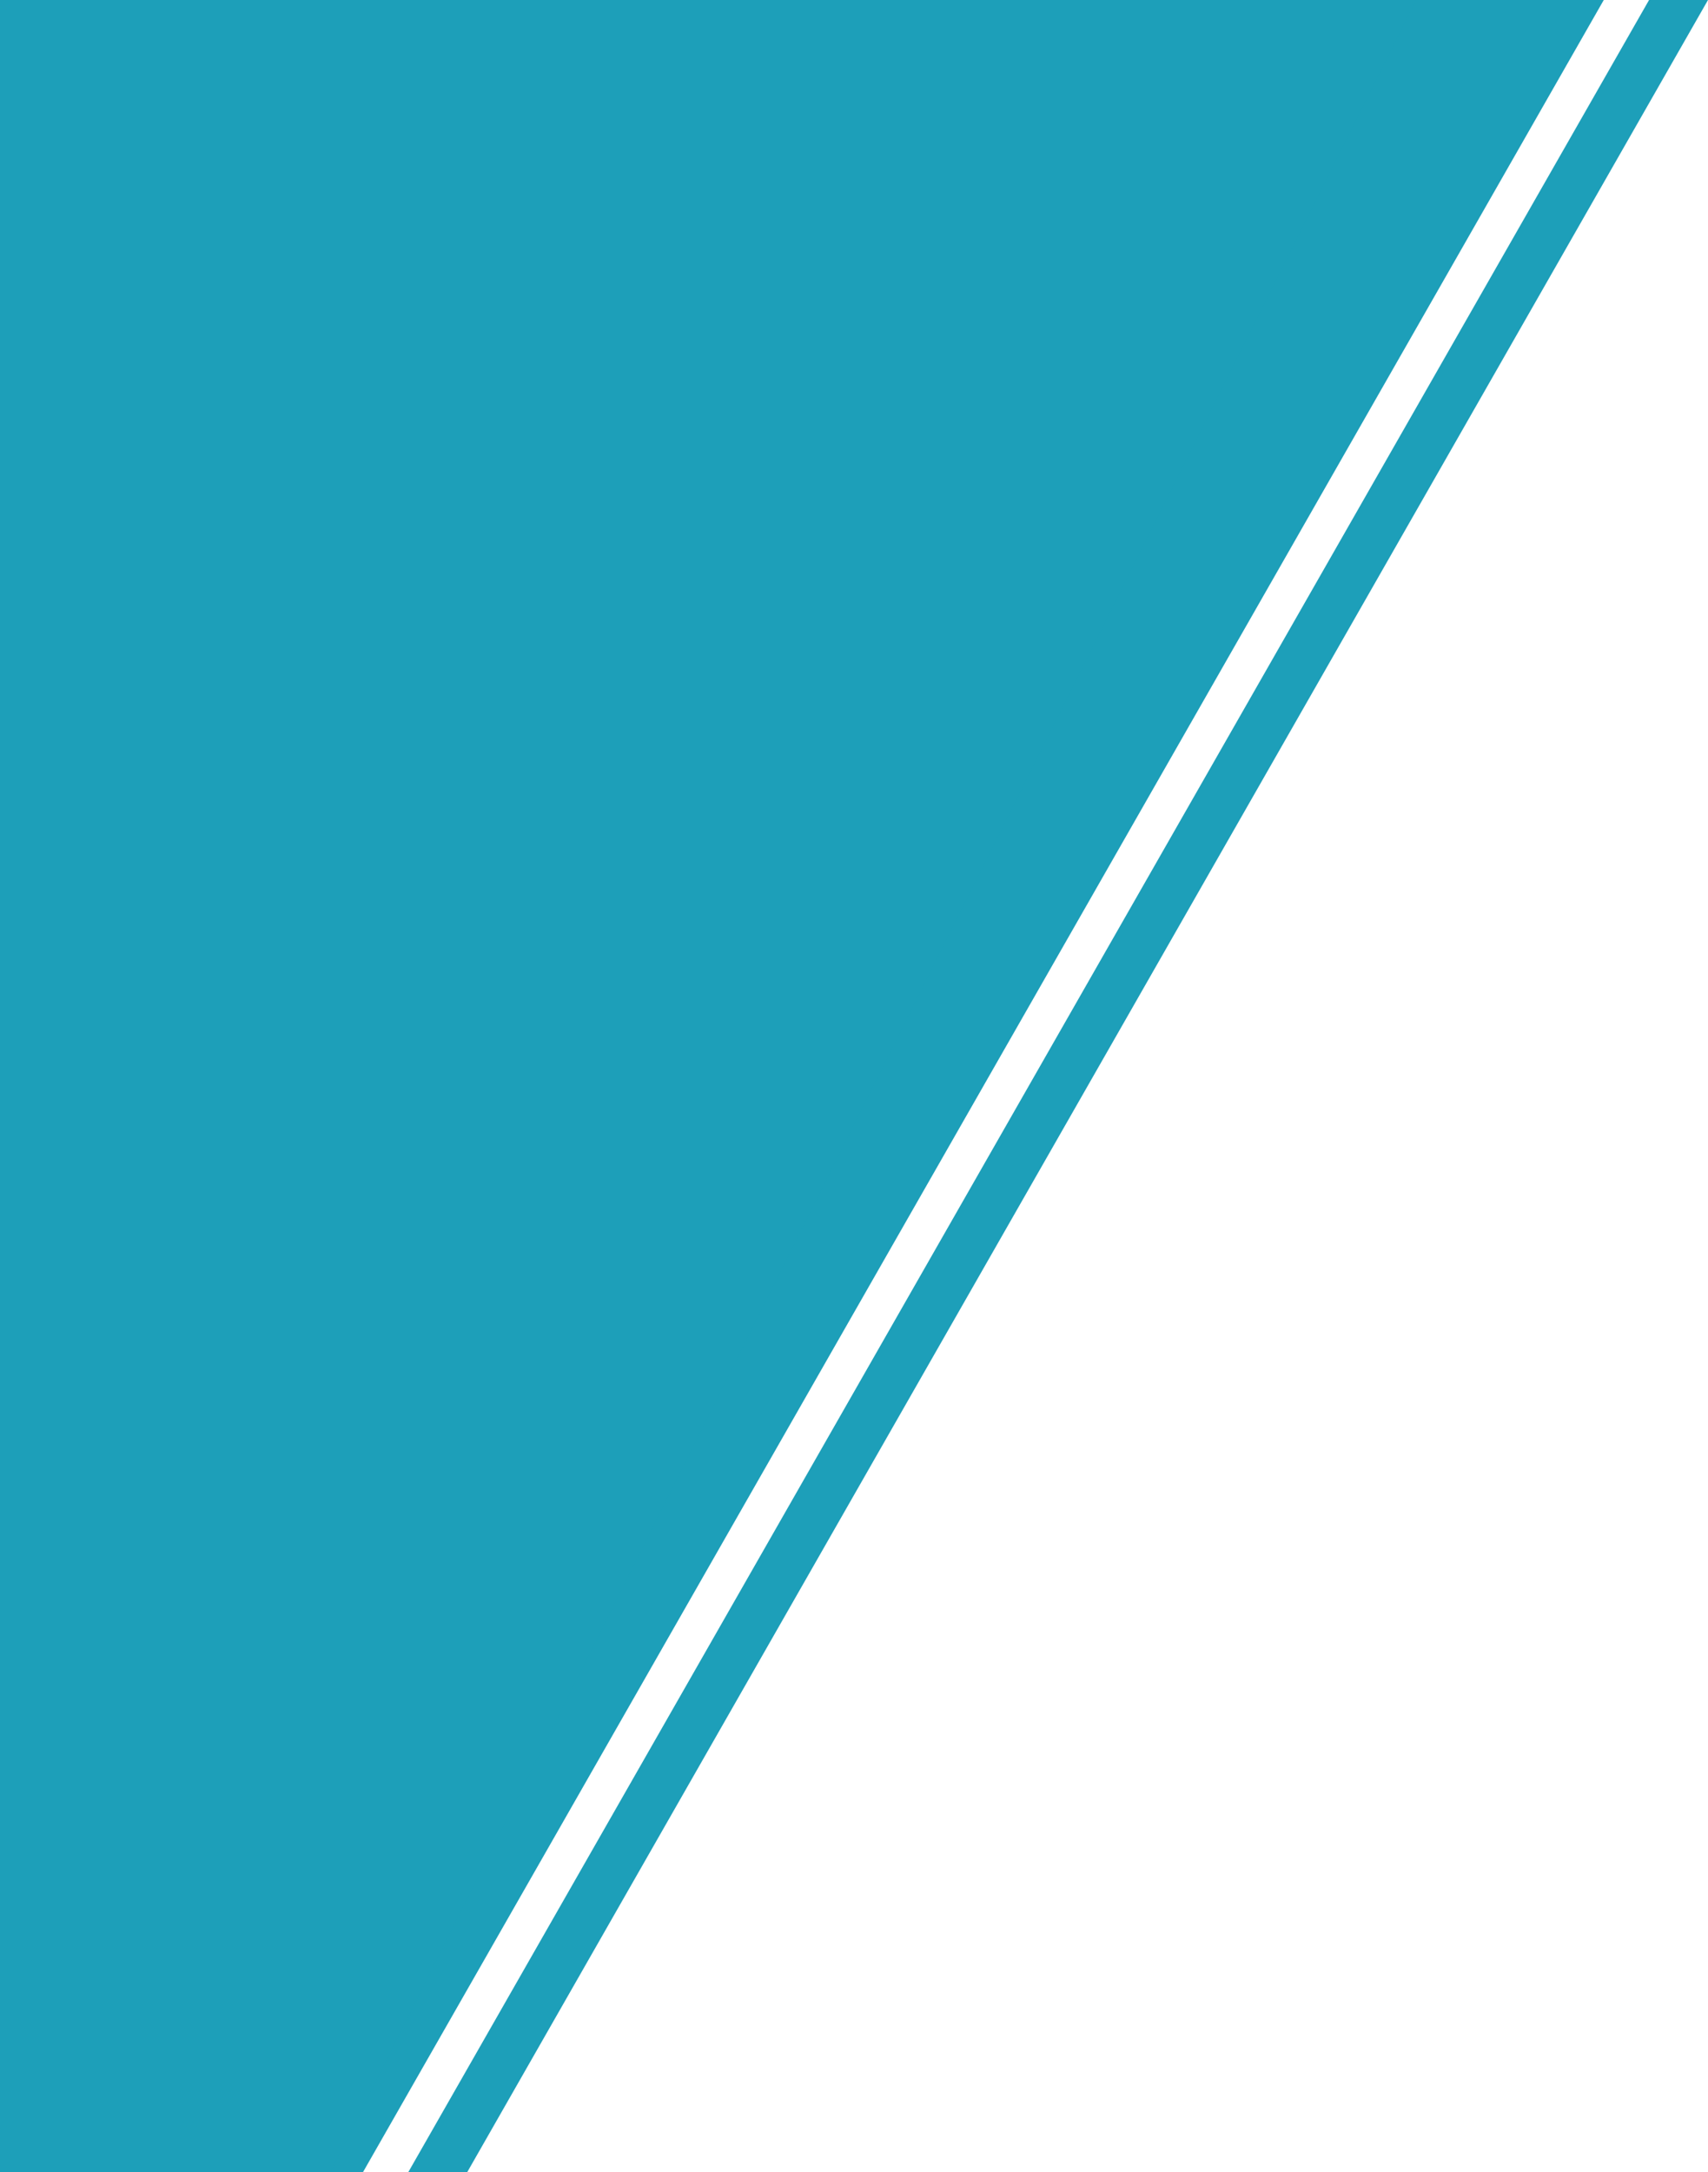
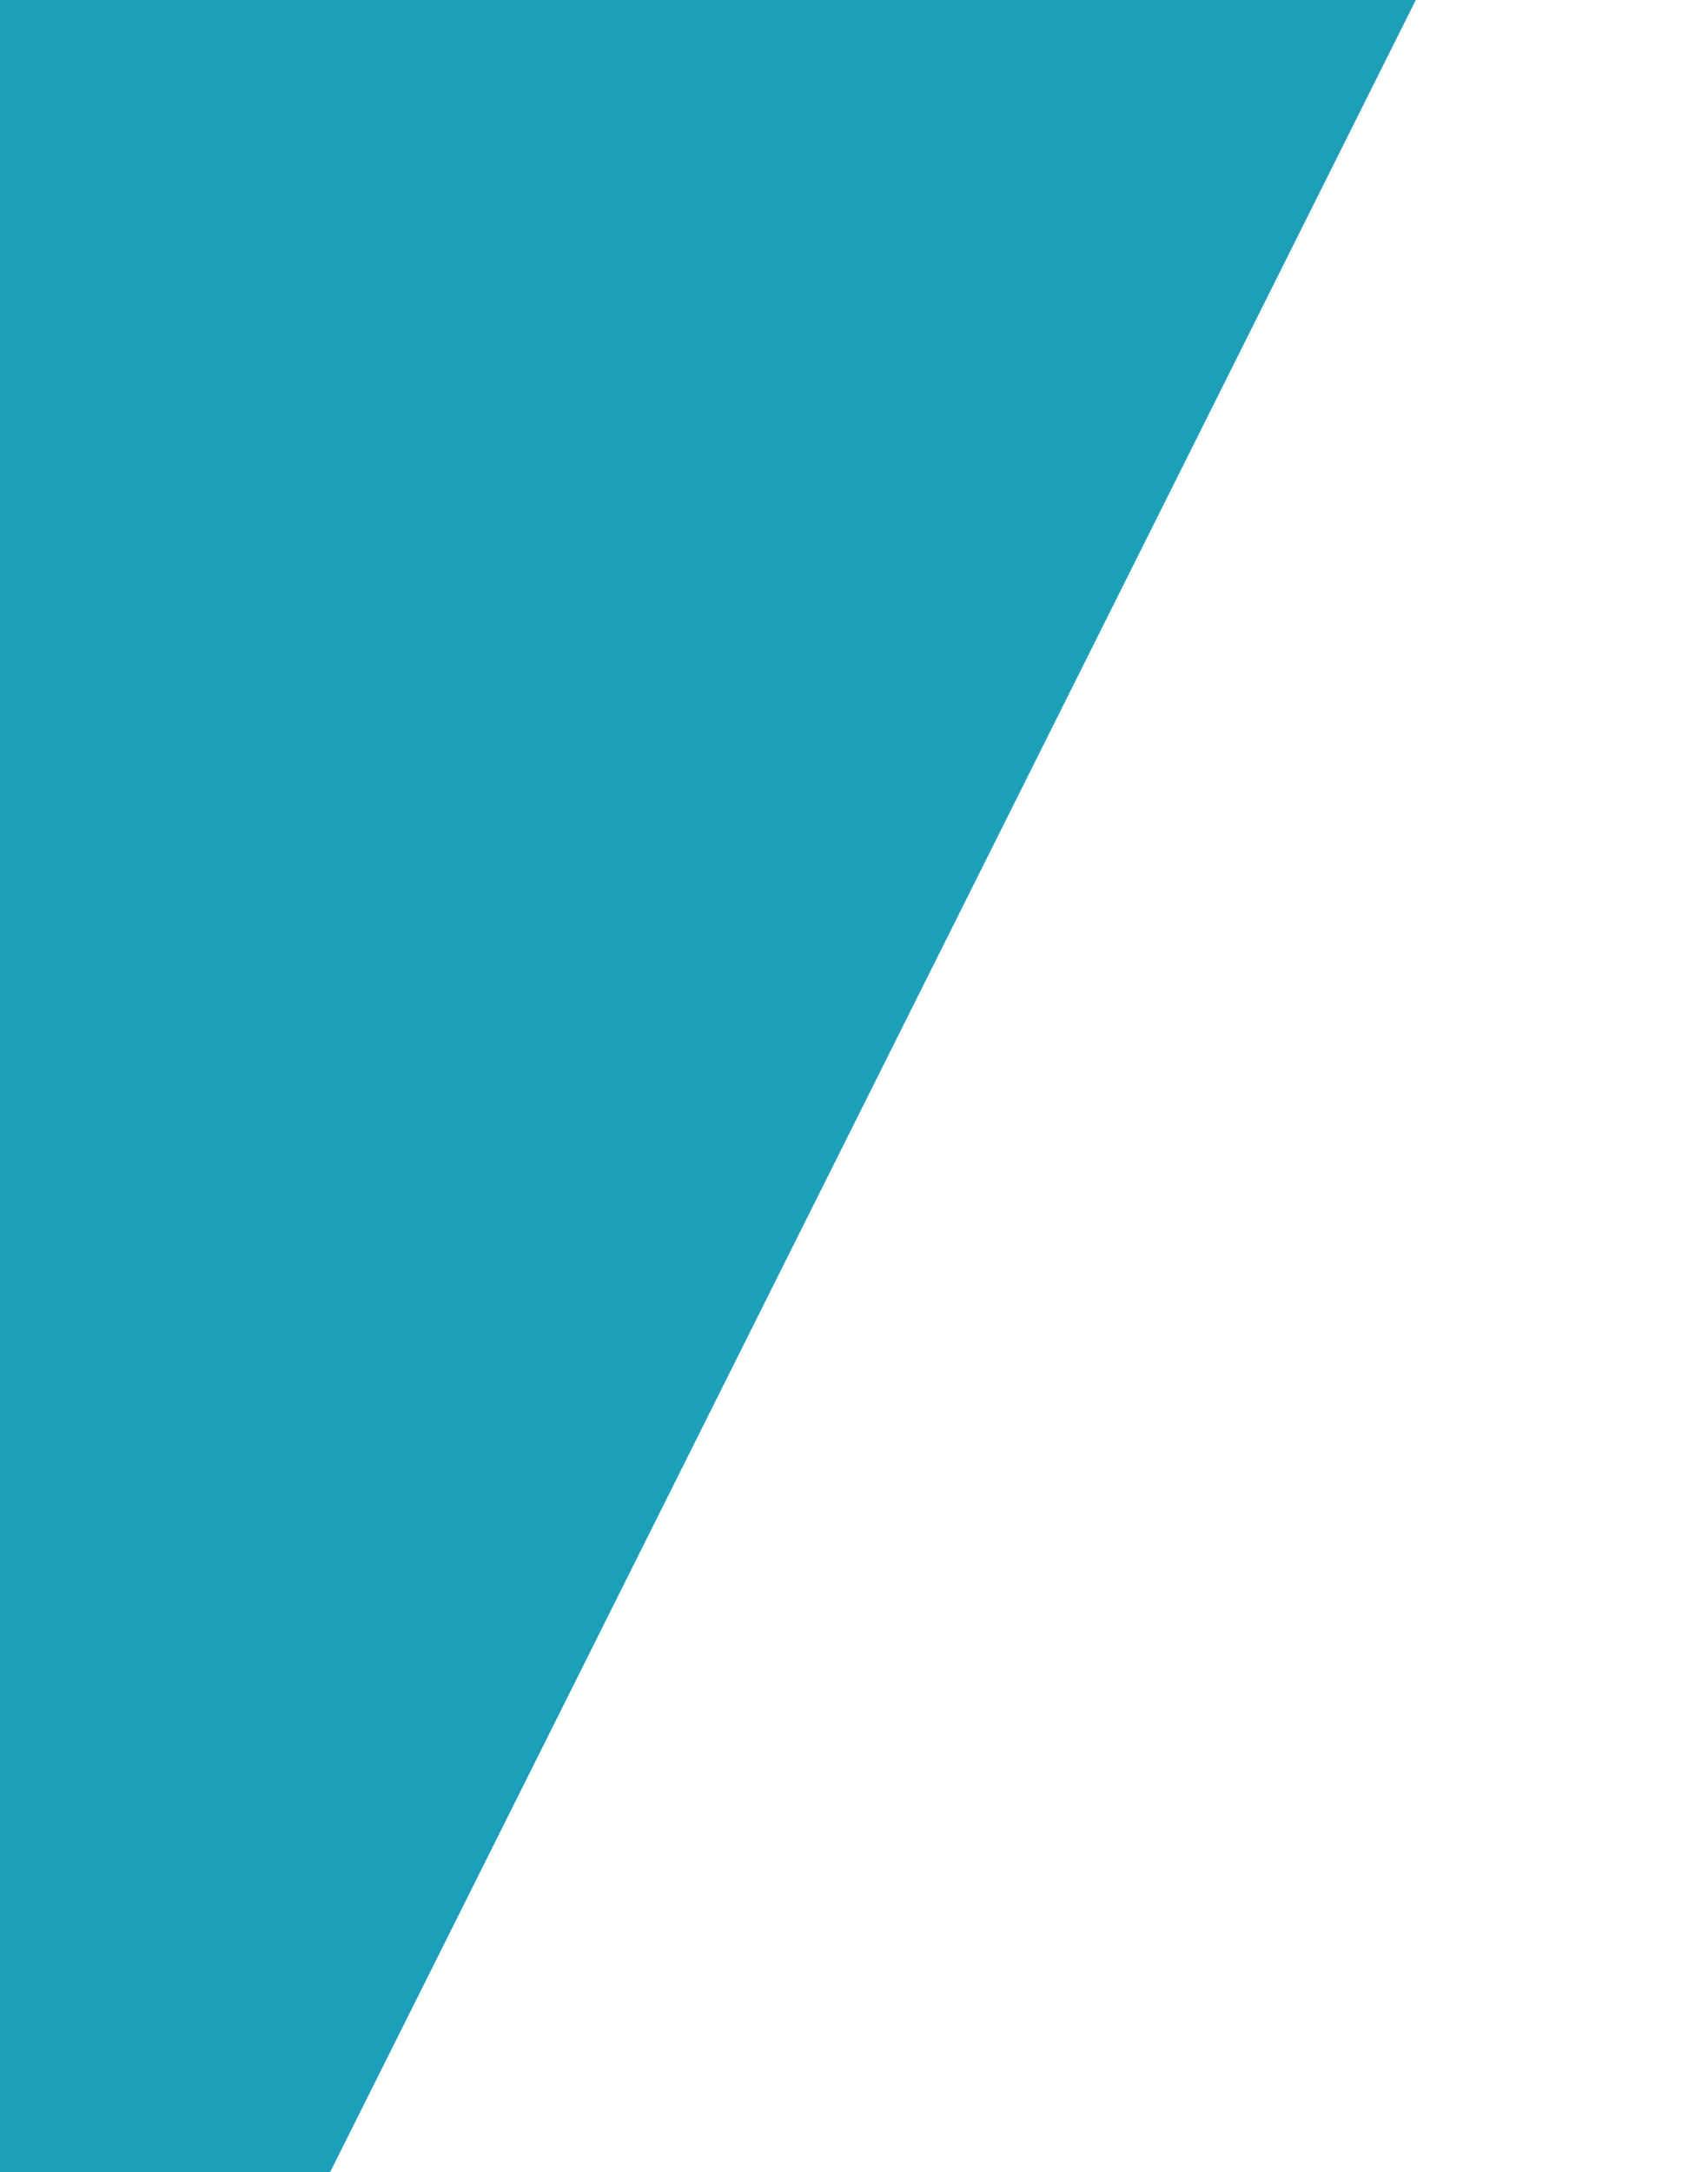
<svg xmlns="http://www.w3.org/2000/svg" width="393.286" height="500" viewBox="0 0 393.286 500">
  <g transform="translate(-217 -1089)">
-     <path d="M285.714,0h53.571L53.571,500H0Z" transform="translate(247 1089)" fill="#1d9fb9" />
-     <path d="M285.714,0h13.571L13.571,500H0Z" transform="translate(311 1089)" fill="#1d9fb9" />
    <path d="M-30,0H296L46,500H-30Z" transform="translate(247 1089)" fill="#1d9fb9" />
  </g>
</svg>